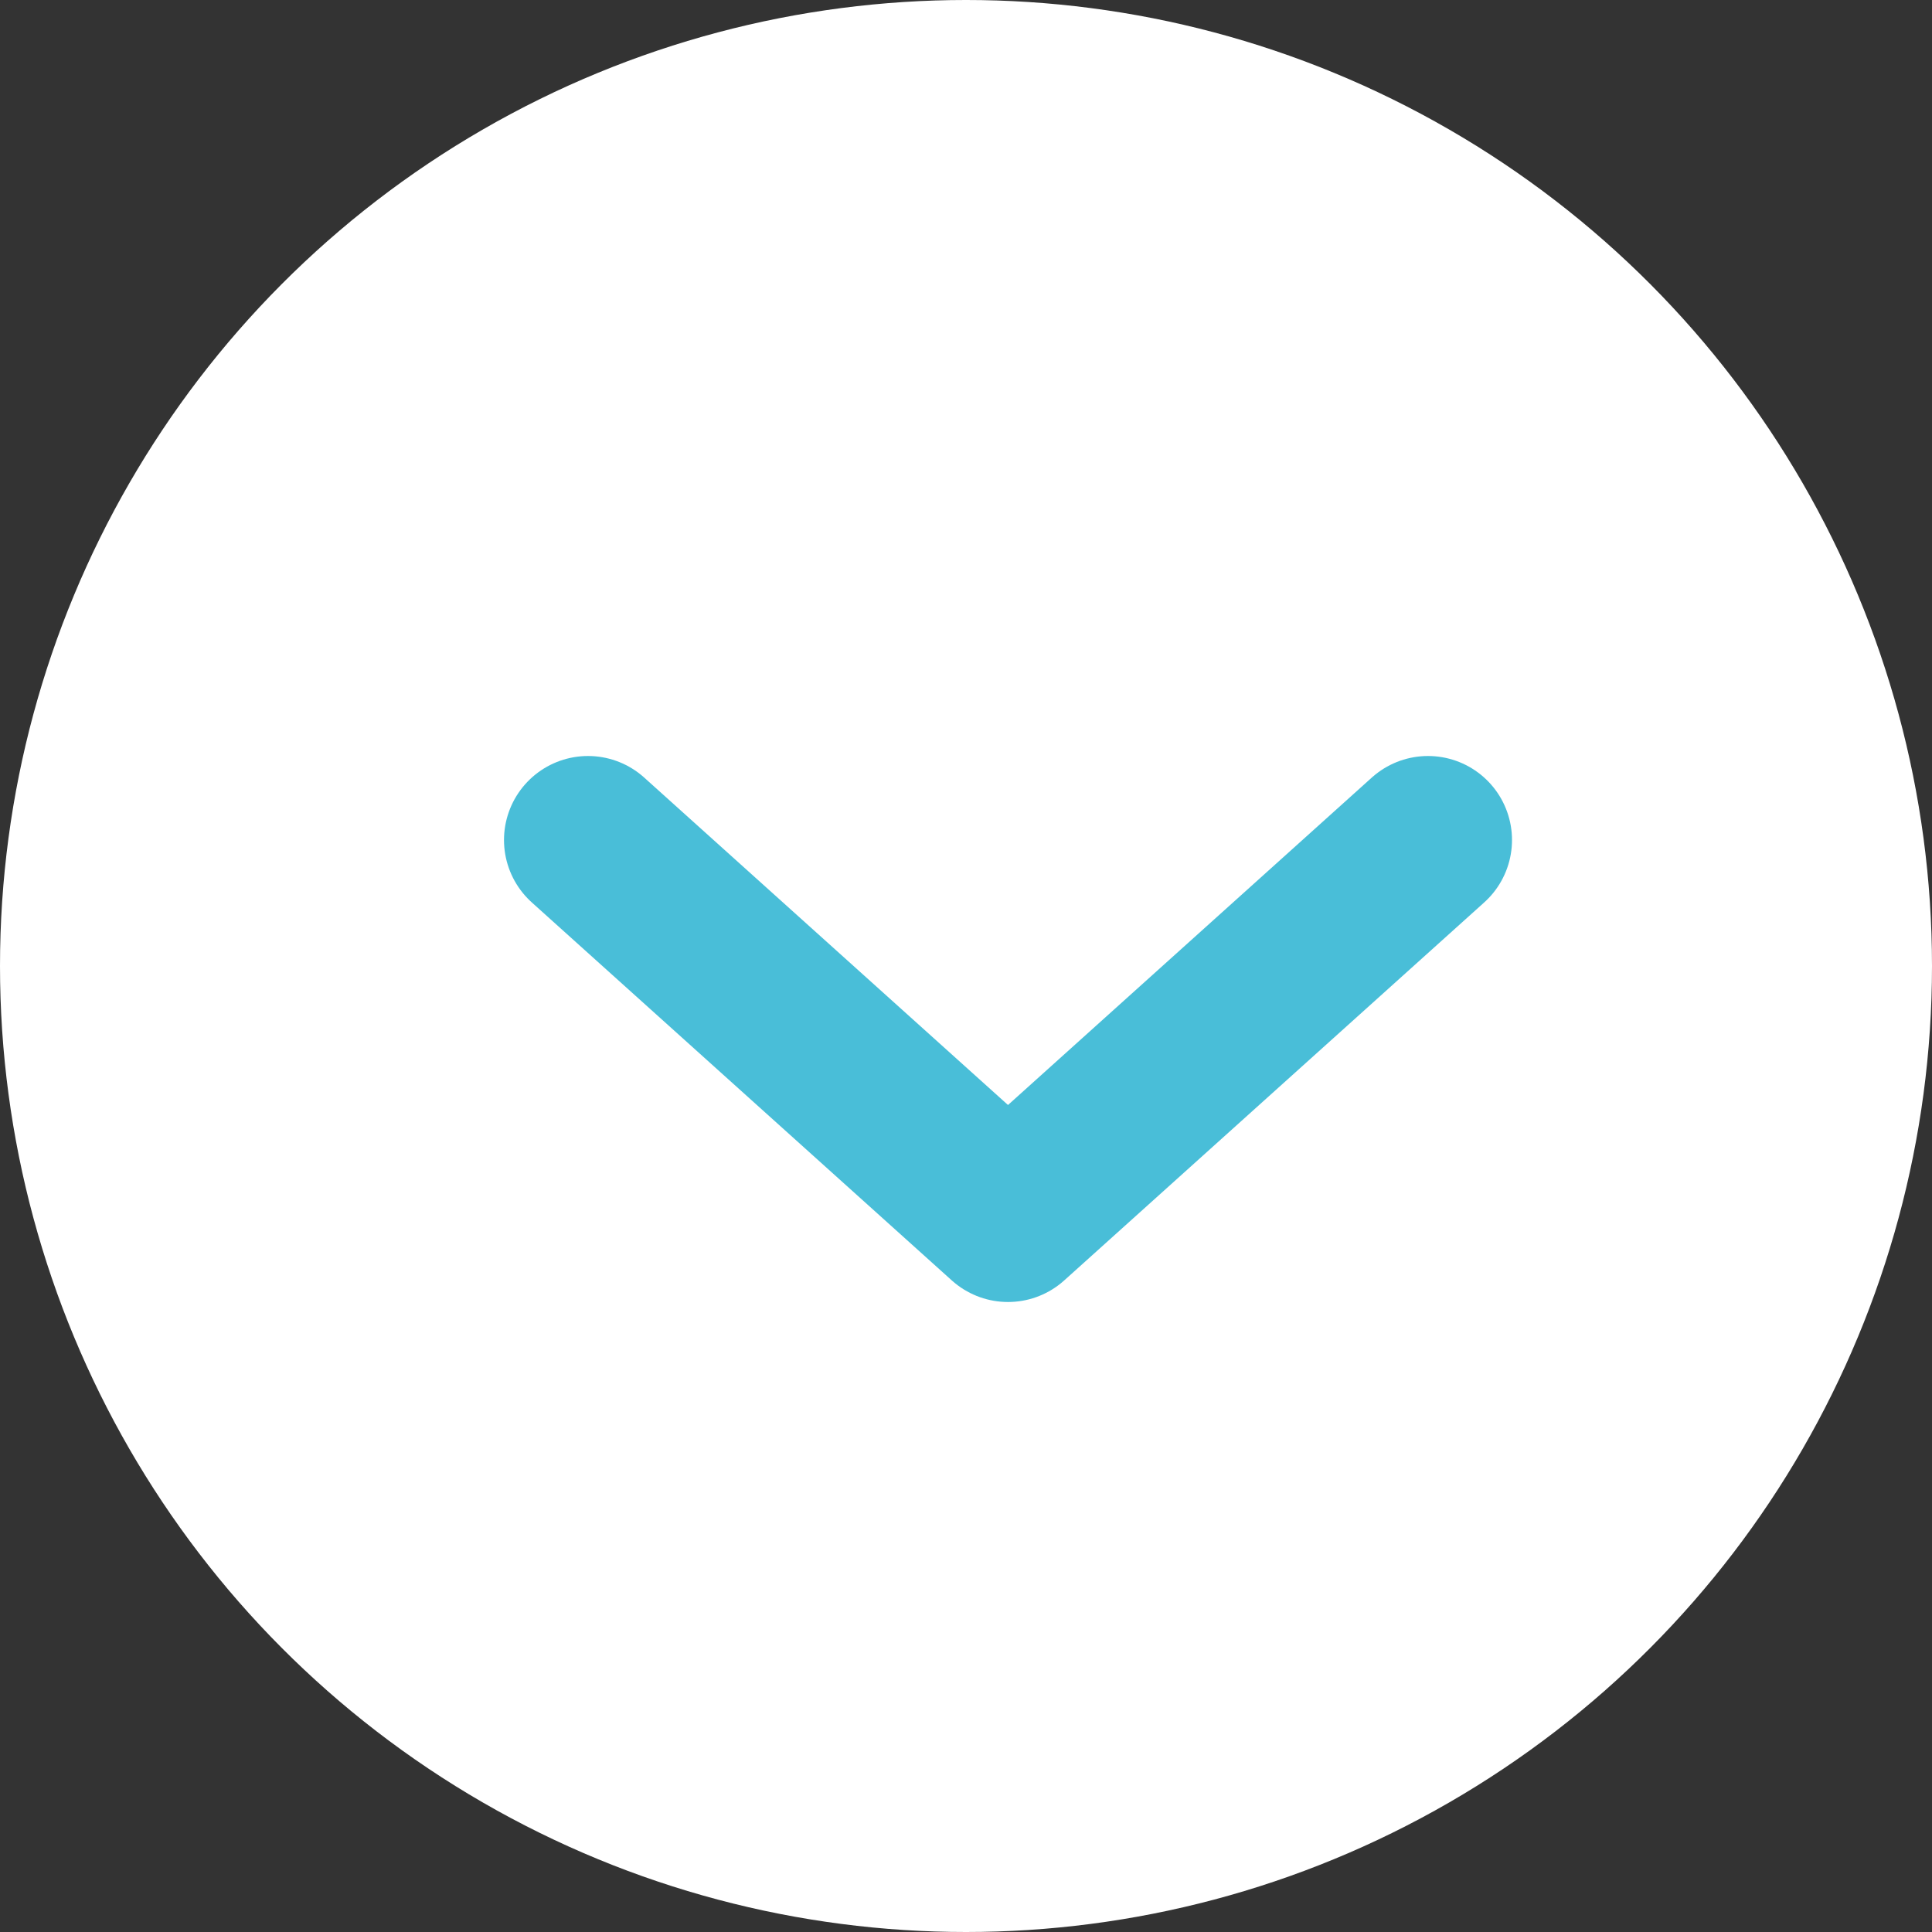
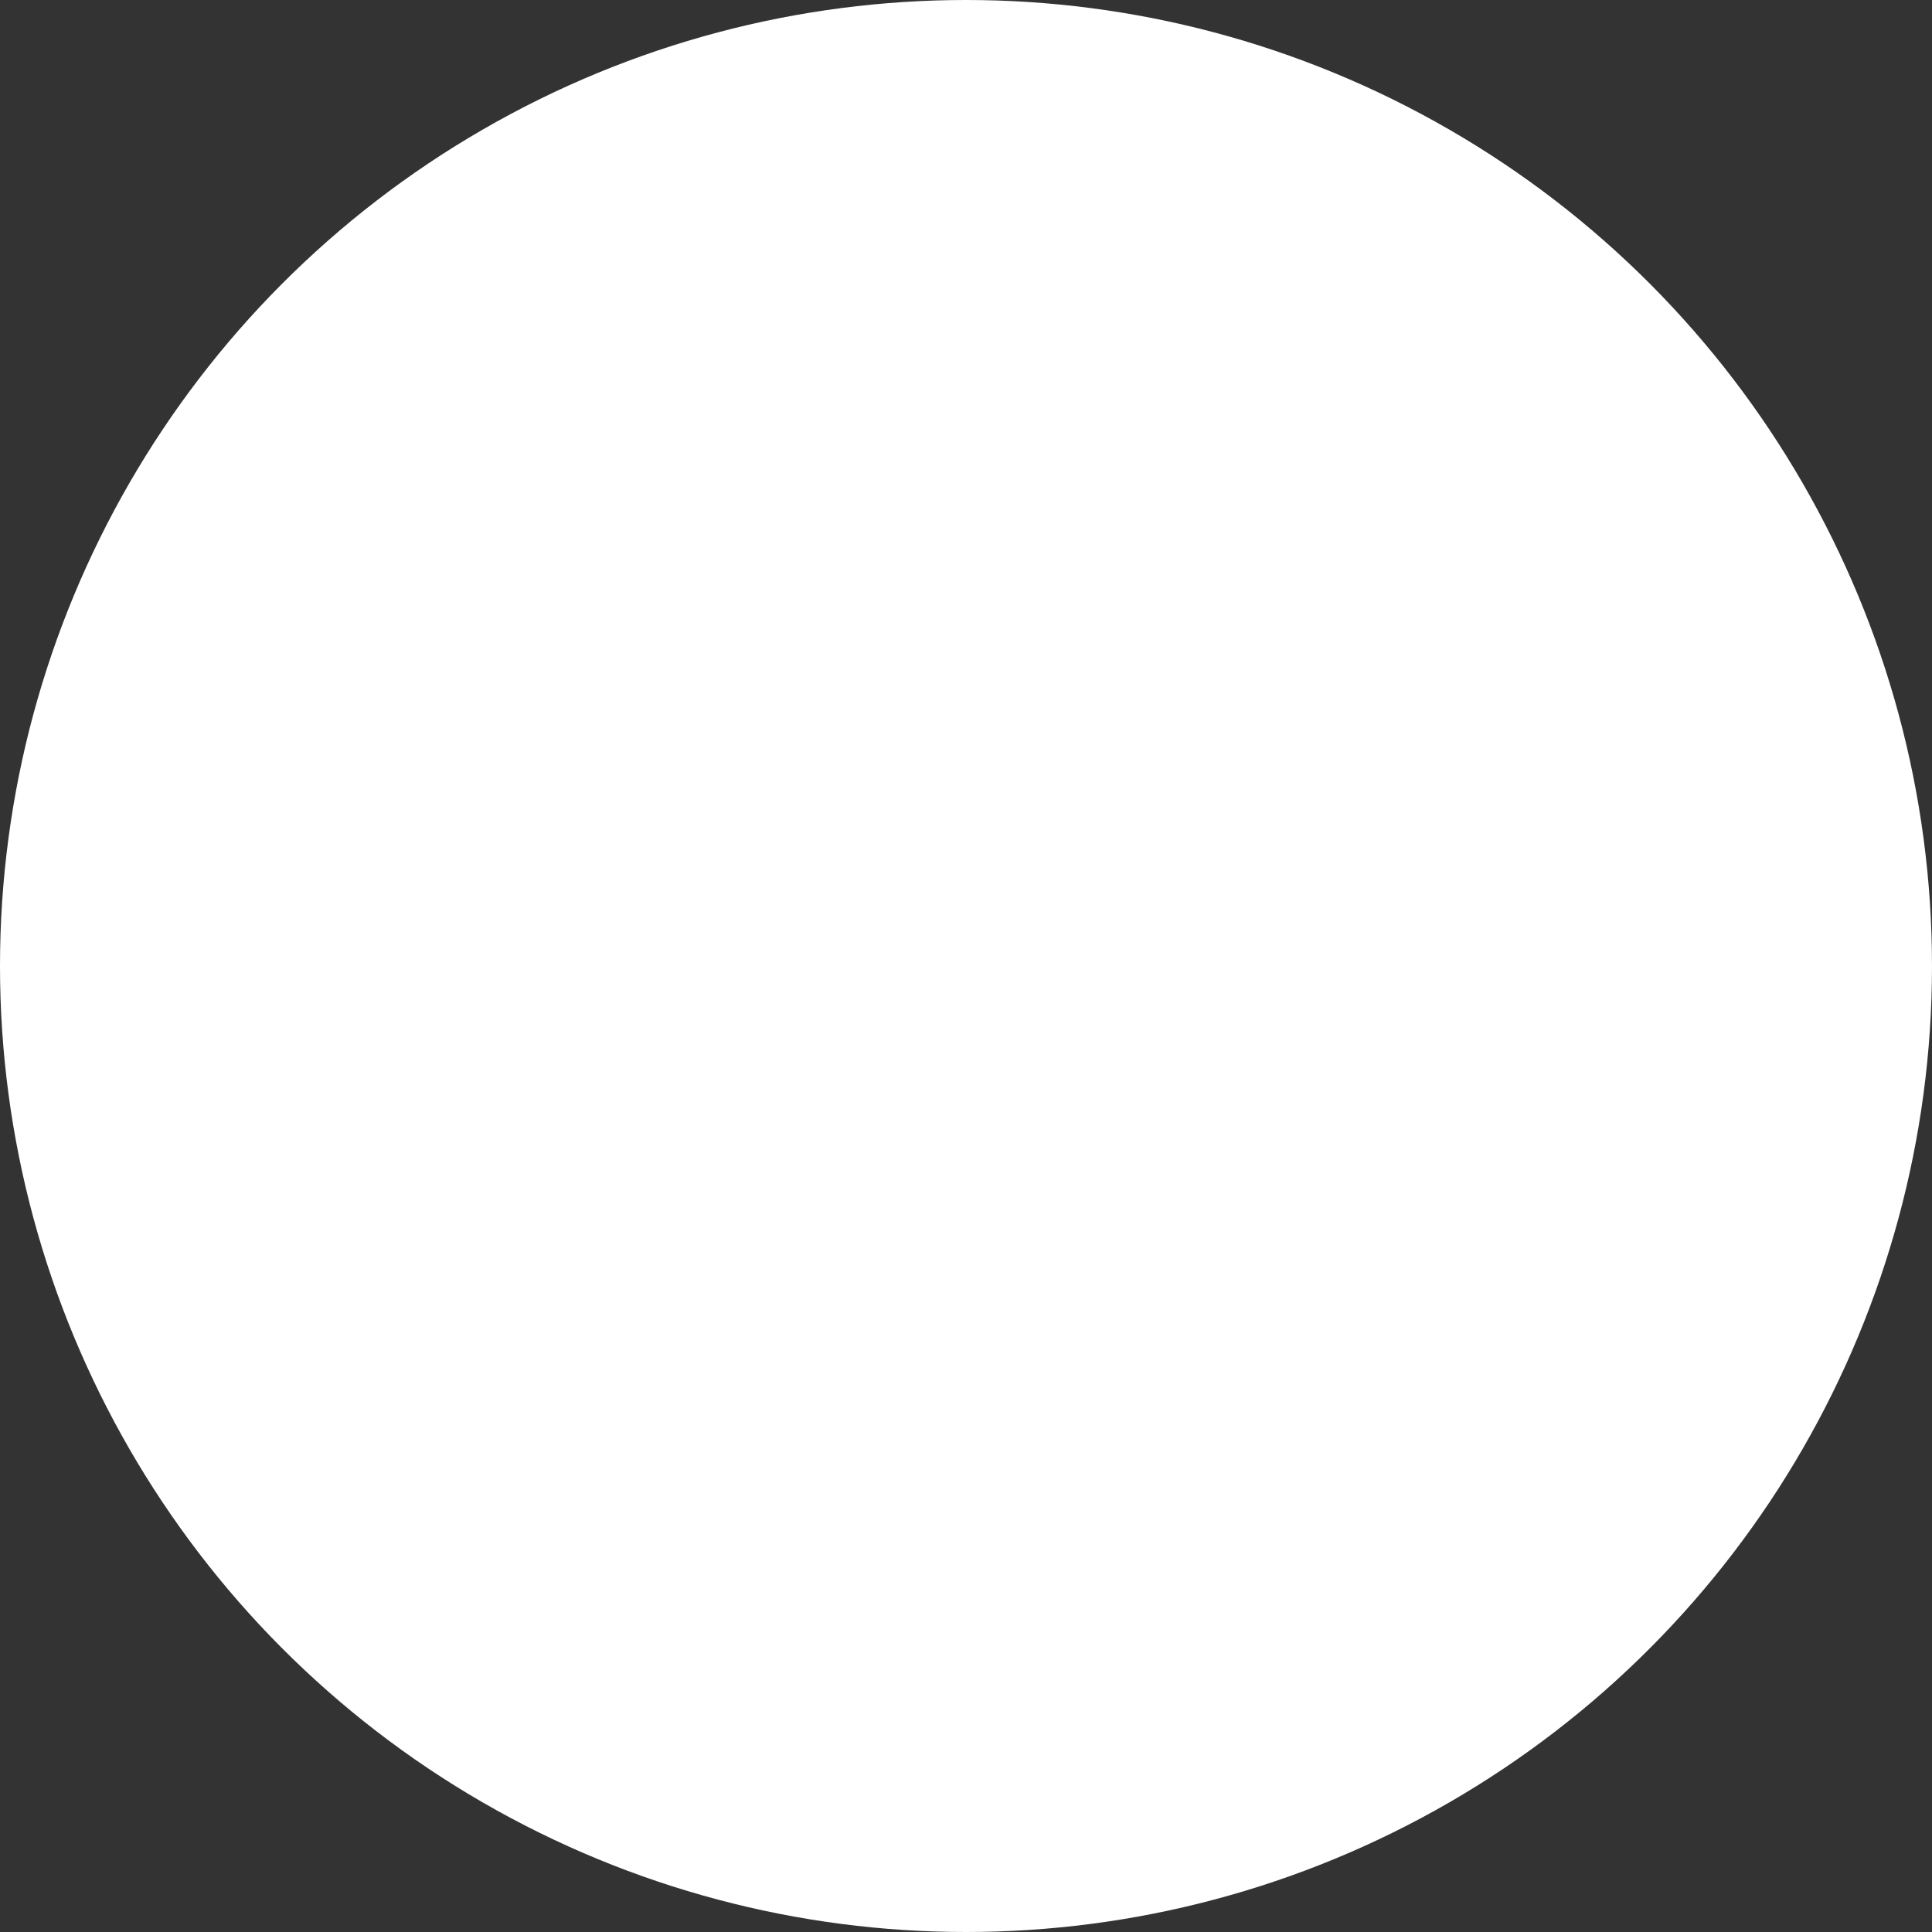
<svg xmlns="http://www.w3.org/2000/svg" width="23" height="23" viewBox="0 0 23 23" fill="none">
  <rect x="0" y="0" width="23" height="23" fill="#333333" stroke="none" />
  <circle cx="11.5" cy="11.5" r="11.5" fill="white" />
-   <path d="M7 10L12 14.5L17 10" stroke="#49BED8" stroke-width="2" stroke-linecap="round" stroke-linejoin="round" />
</svg>